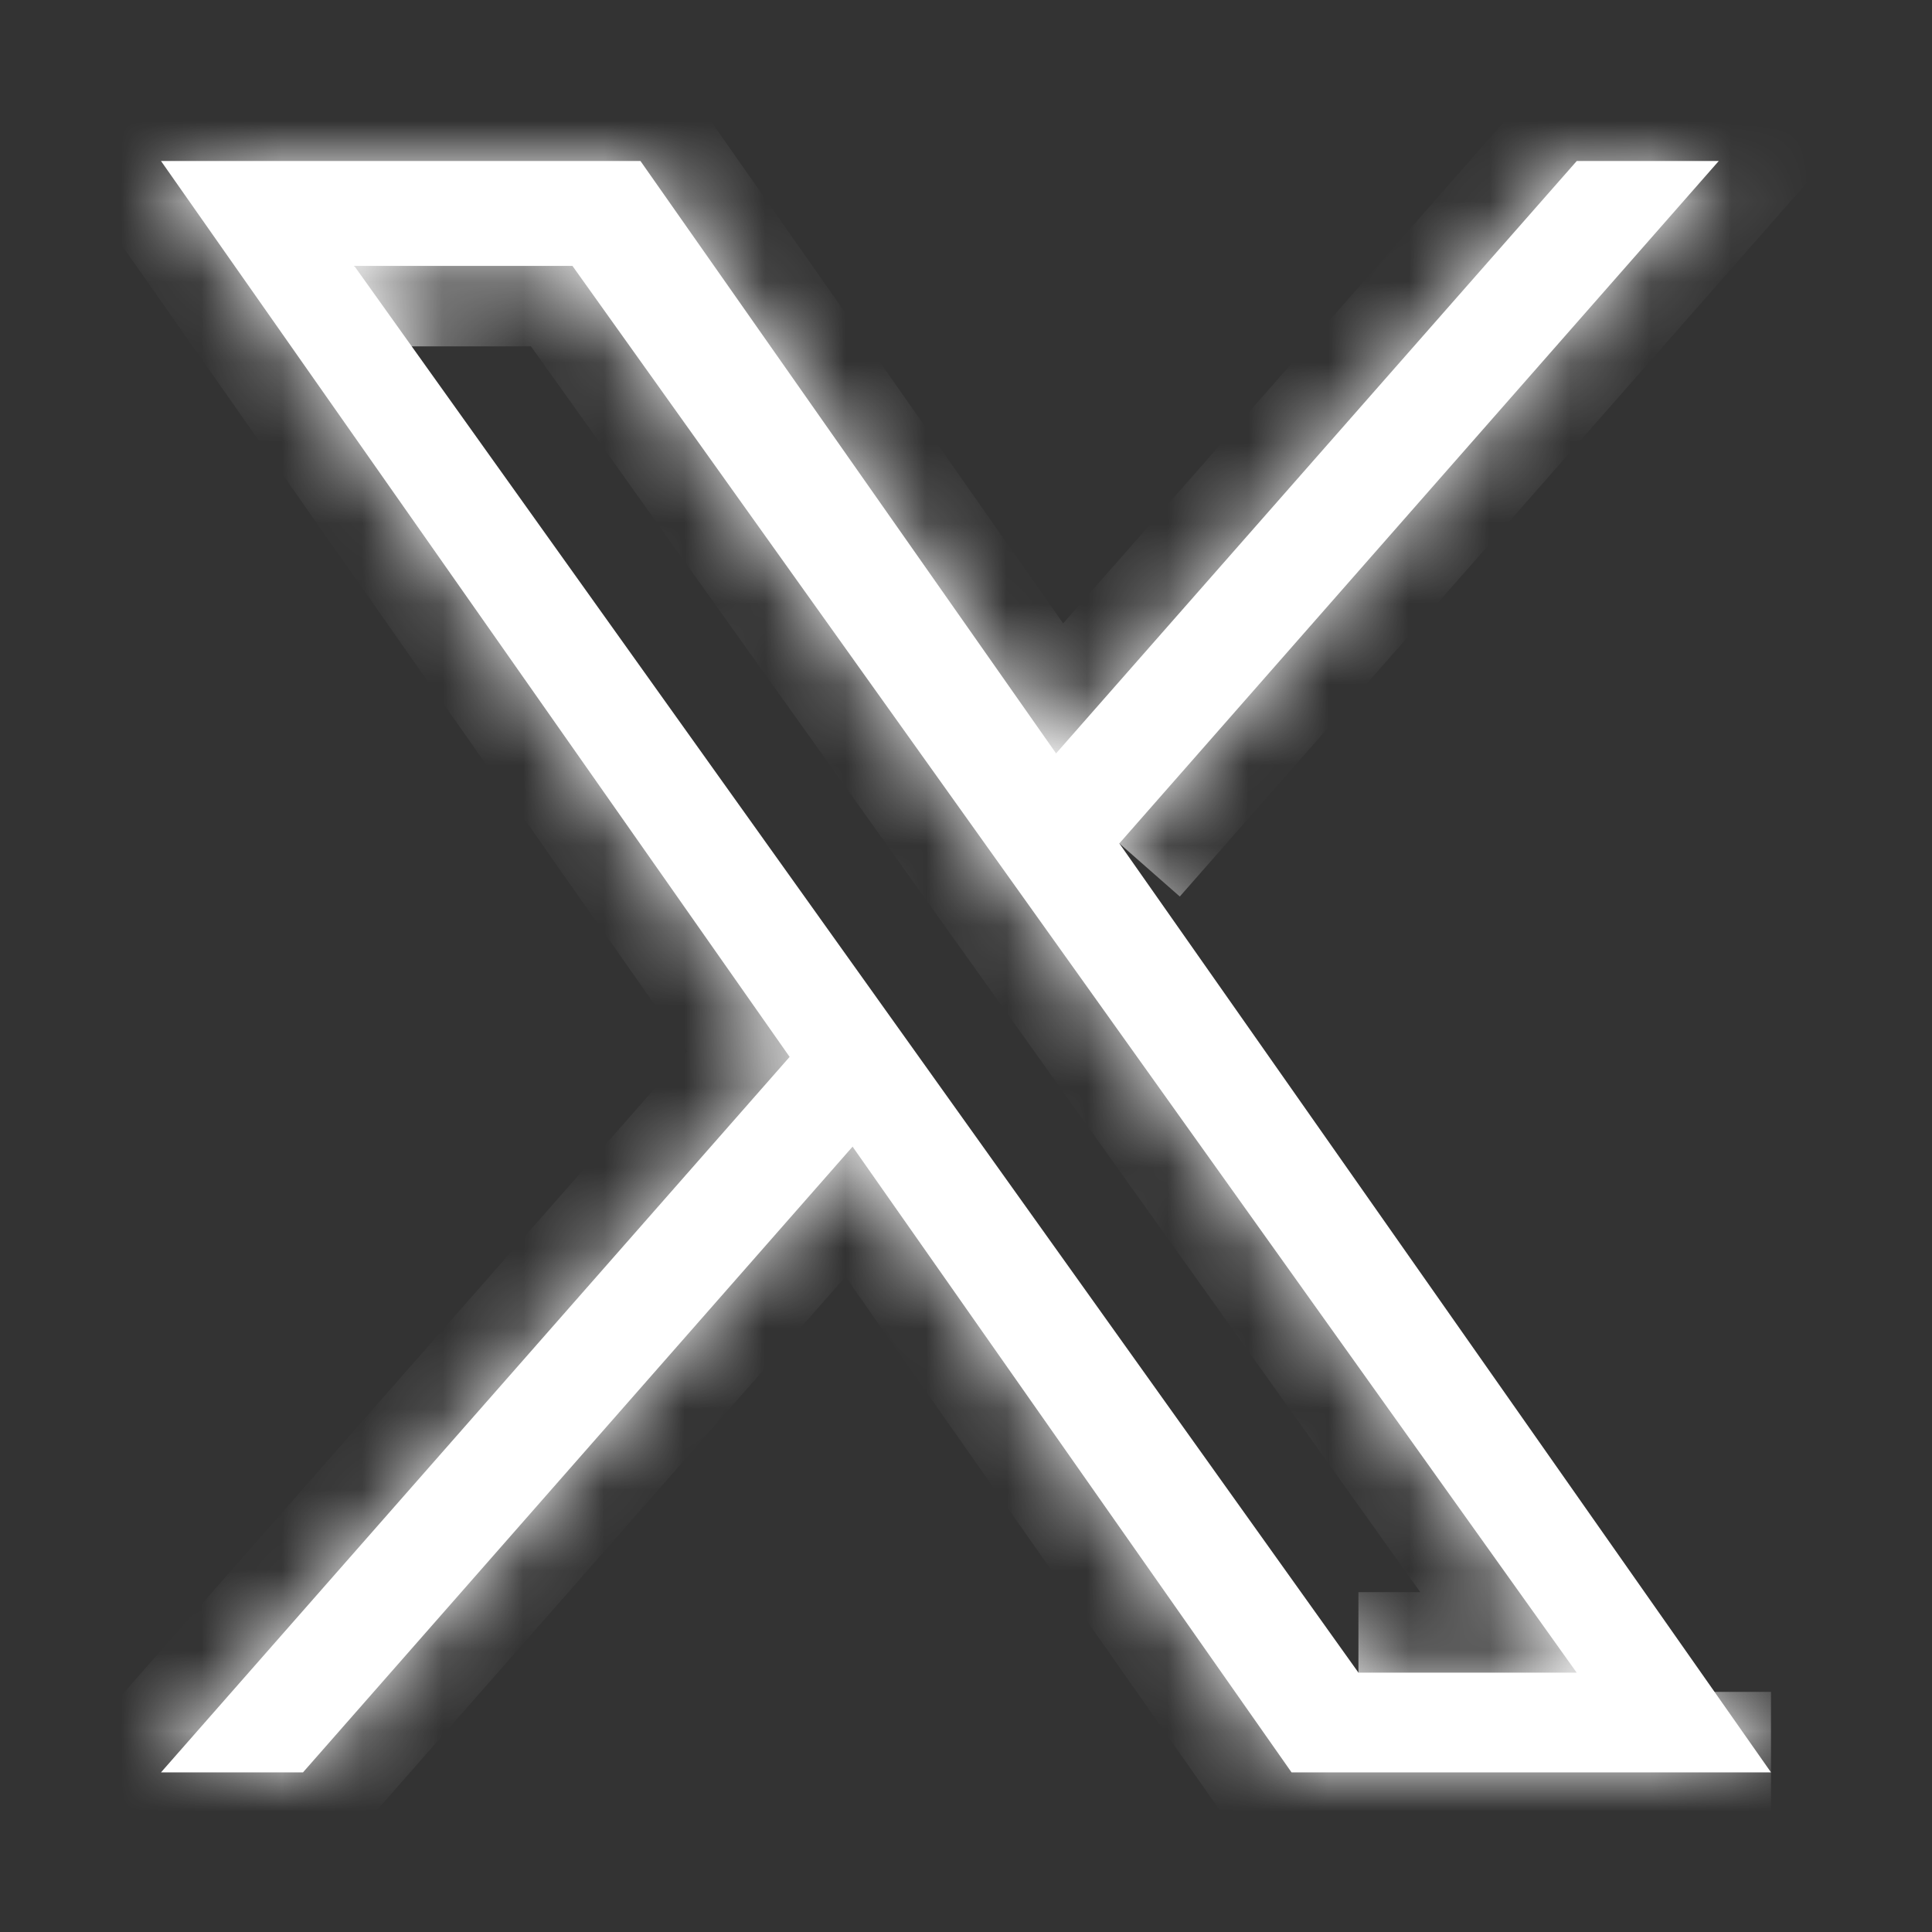
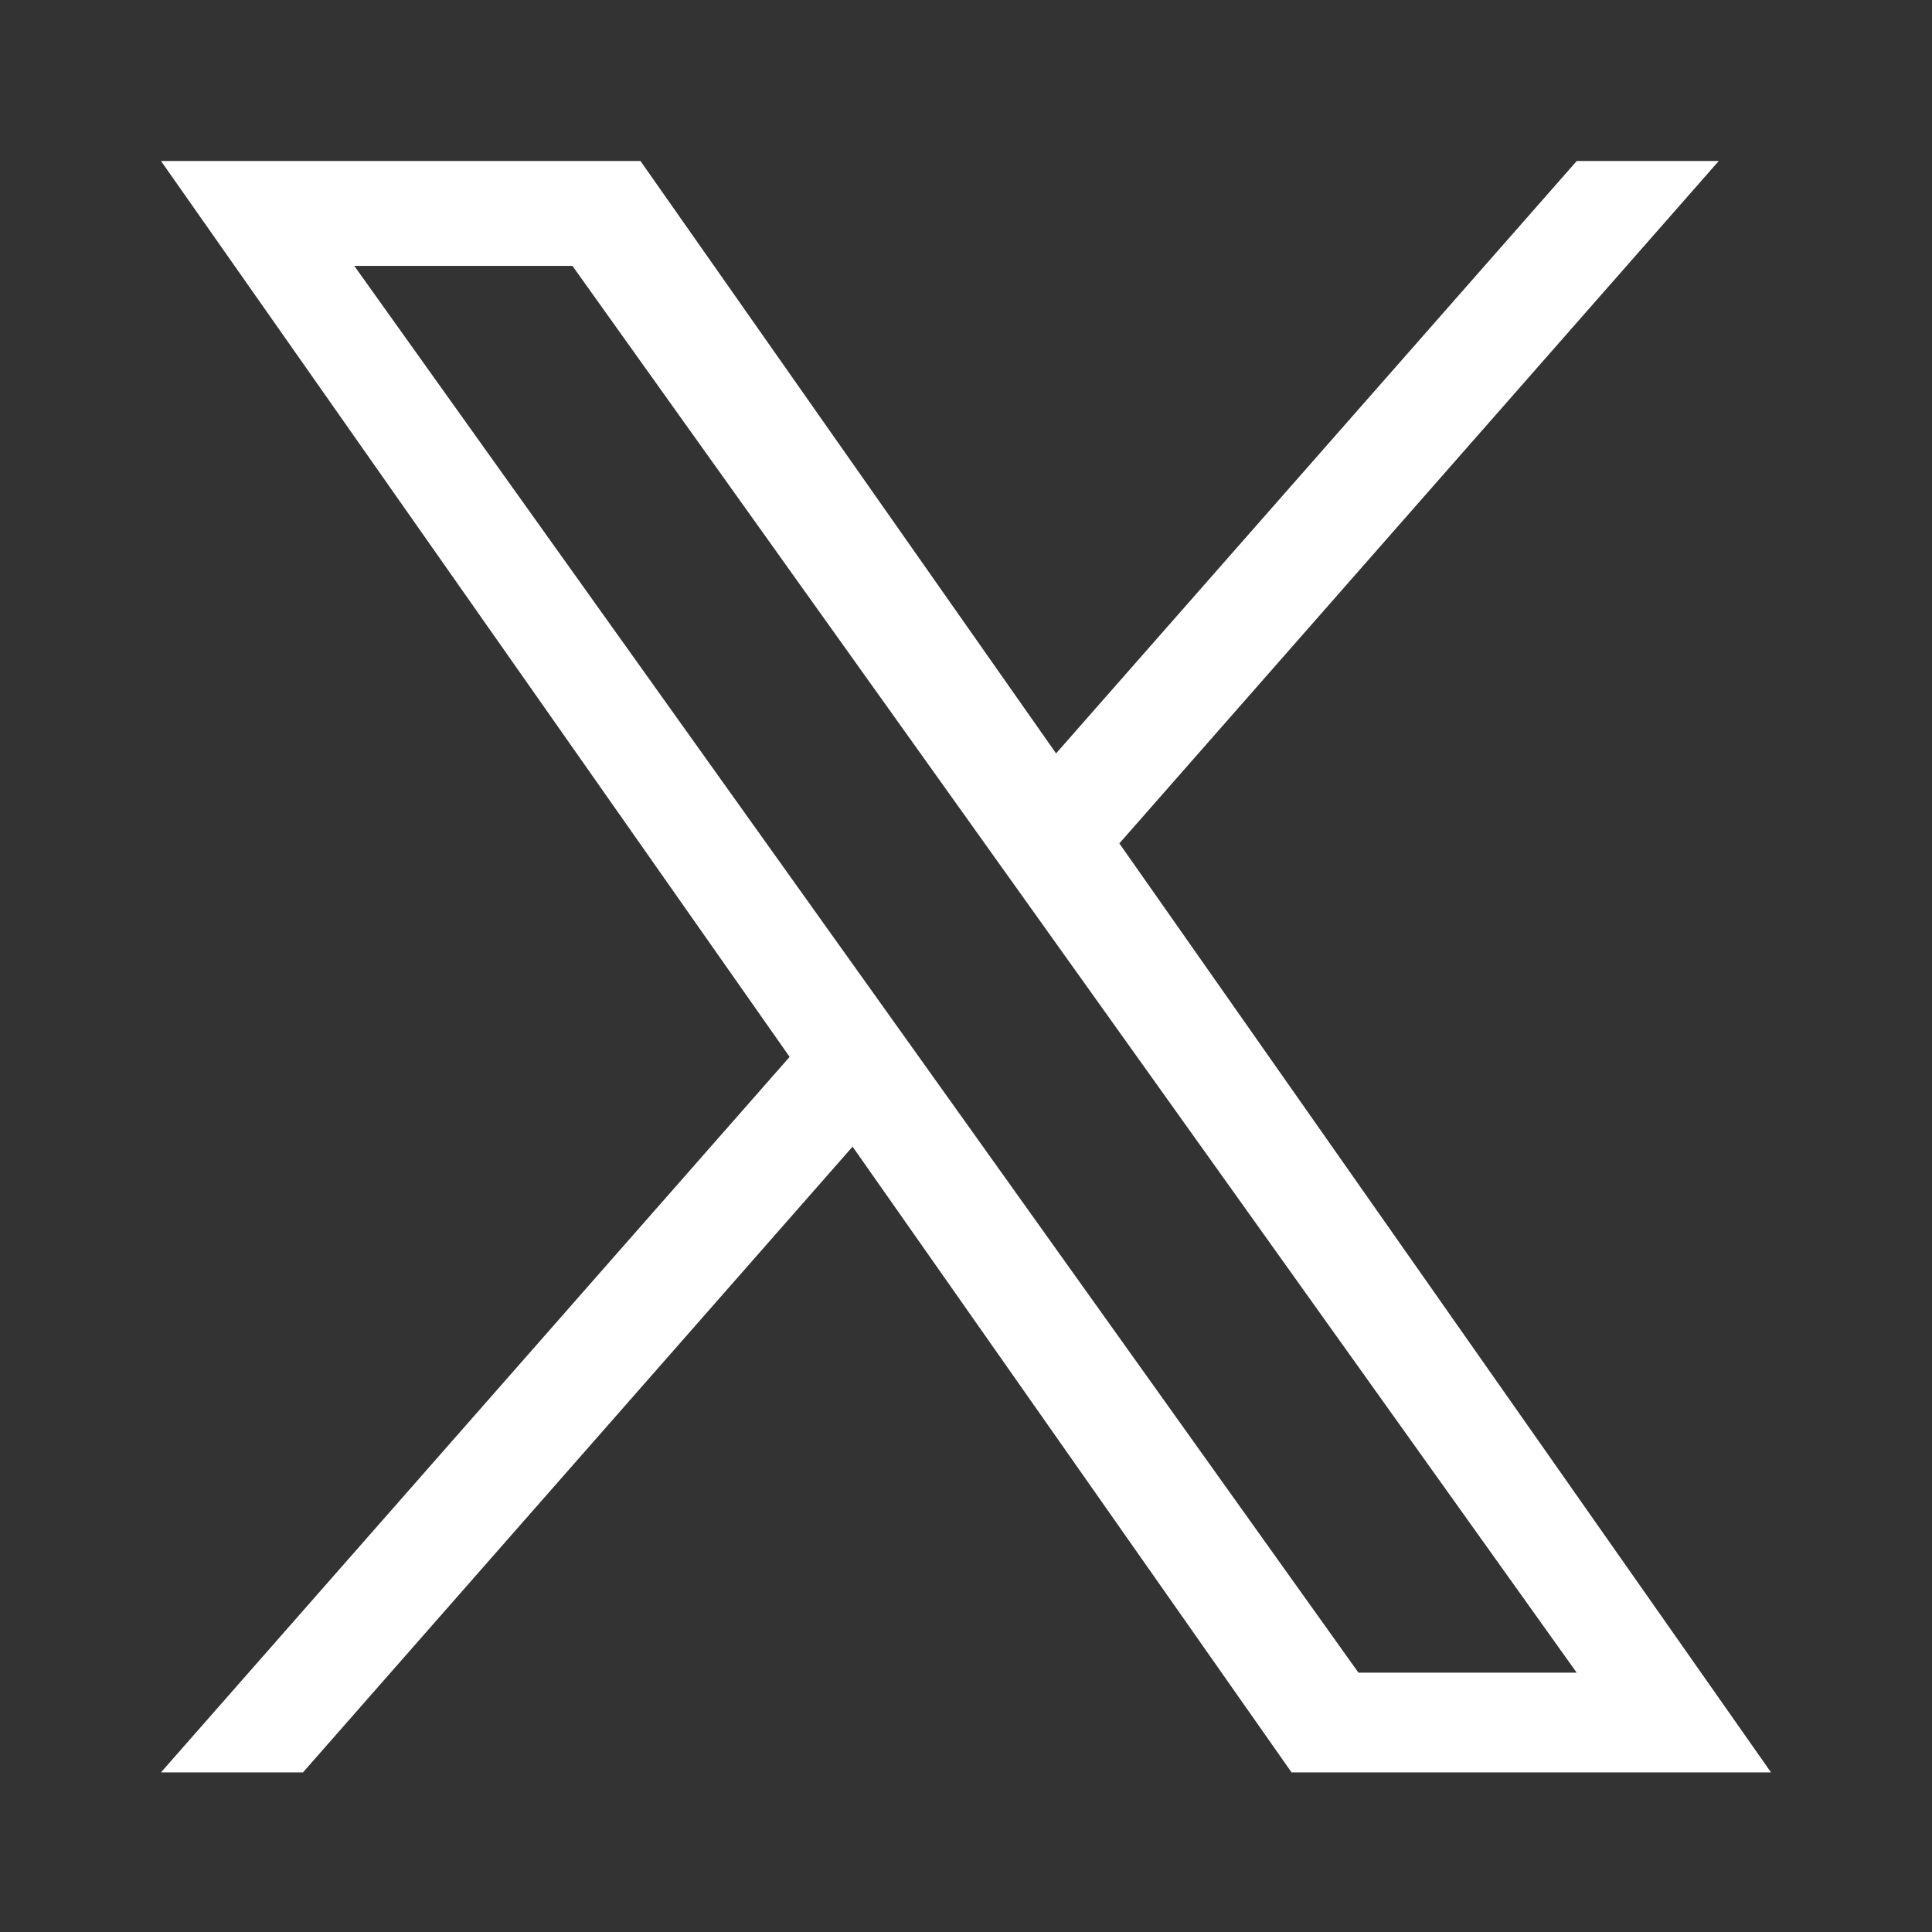
<svg xmlns="http://www.w3.org/2000/svg" width="24" height="24" viewBox="0 0 24 24" fill="none">
  <rect x="0" y="0" width="24" height="24" fill="#333333" stroke="none" />
  <mask id="path-2-inside-1_373_4168" fill="white">
-     <path d="M13.905 10.477L21.351 2H19.587L13.119 9.359L7.956 2H2L9.809 13.129L2 22.017H3.764L10.591 14.244L16.044 22.017H22M4.401 3.303H7.111L19.586 20.778H16.875" />
-   </mask>
+     </mask>
  <path d="M13.905 10.477L21.351 2H19.587L13.119 9.359L7.956 2H2L9.809 13.129L2 22.017H3.764L10.591 14.244L16.044 22.017H22M4.401 3.303H7.111L19.586 20.778H16.875" fill="white" />
-   <path d="M21.351 2L22.103 2.66L23.561 1L21.351 1V2ZM19.587 2V1H19.135L18.836 1.34L19.587 2ZM13.119 9.359L12.3 9.933L13.03 10.974L13.87 10.019L13.119 9.359ZM7.956 2L8.775 1.426L8.476 1H7.956V2ZM2 2V1H0.077L1.181 2.574L2 2ZM9.809 13.129L10.56 13.789L11.079 13.198L10.627 12.554L9.809 13.129ZM2 22.017L1.249 21.357L-0.21 23.017H2V22.017ZM3.764 22.017V23.017H4.217L4.515 22.677L3.764 22.017ZM10.591 14.244L11.409 13.67L10.679 12.628L9.839 13.584L10.591 14.244ZM16.044 22.017L15.225 22.591L15.524 23.017H16.044V22.017ZM7.111 3.303L7.925 2.722L7.625 2.303H7.111V3.303ZM19.586 20.778V21.778H21.529L20.4 20.197L19.586 20.778ZM14.656 11.137L22.103 2.66L20.6 1.34L13.153 9.817L14.656 11.137ZM21.351 1H19.587V3H21.351V1ZM18.836 1.34L12.368 8.698L13.87 10.019L20.338 2.66L18.836 1.34ZM13.937 8.784L8.775 1.426L7.137 2.574L12.3 9.933L13.937 8.784ZM7.956 1H2V3H7.956V1ZM1.181 2.574L8.99 13.703L10.627 12.554L2.819 1.426L1.181 2.574ZM9.057 12.469L1.249 21.357L2.751 22.677L10.56 13.789L9.057 12.469ZM2 23.017H3.764V21.017H2V23.017ZM4.515 22.677L11.342 14.904L9.839 13.584L3.013 21.357L4.515 22.677ZM9.772 14.818L15.225 22.591L16.863 21.442L11.409 13.67L9.772 14.818ZM16.044 23.017H22V21.017H16.044V23.017ZM4.401 4.303H7.111V2.303H4.401V4.303ZM6.297 3.884L18.772 21.359L20.4 20.197L7.925 2.722L6.297 3.884ZM19.586 19.778H16.875V21.778H19.586V19.778Z" fill="white" mask="url(#path-2-inside-1_373_4168)" />
</svg>